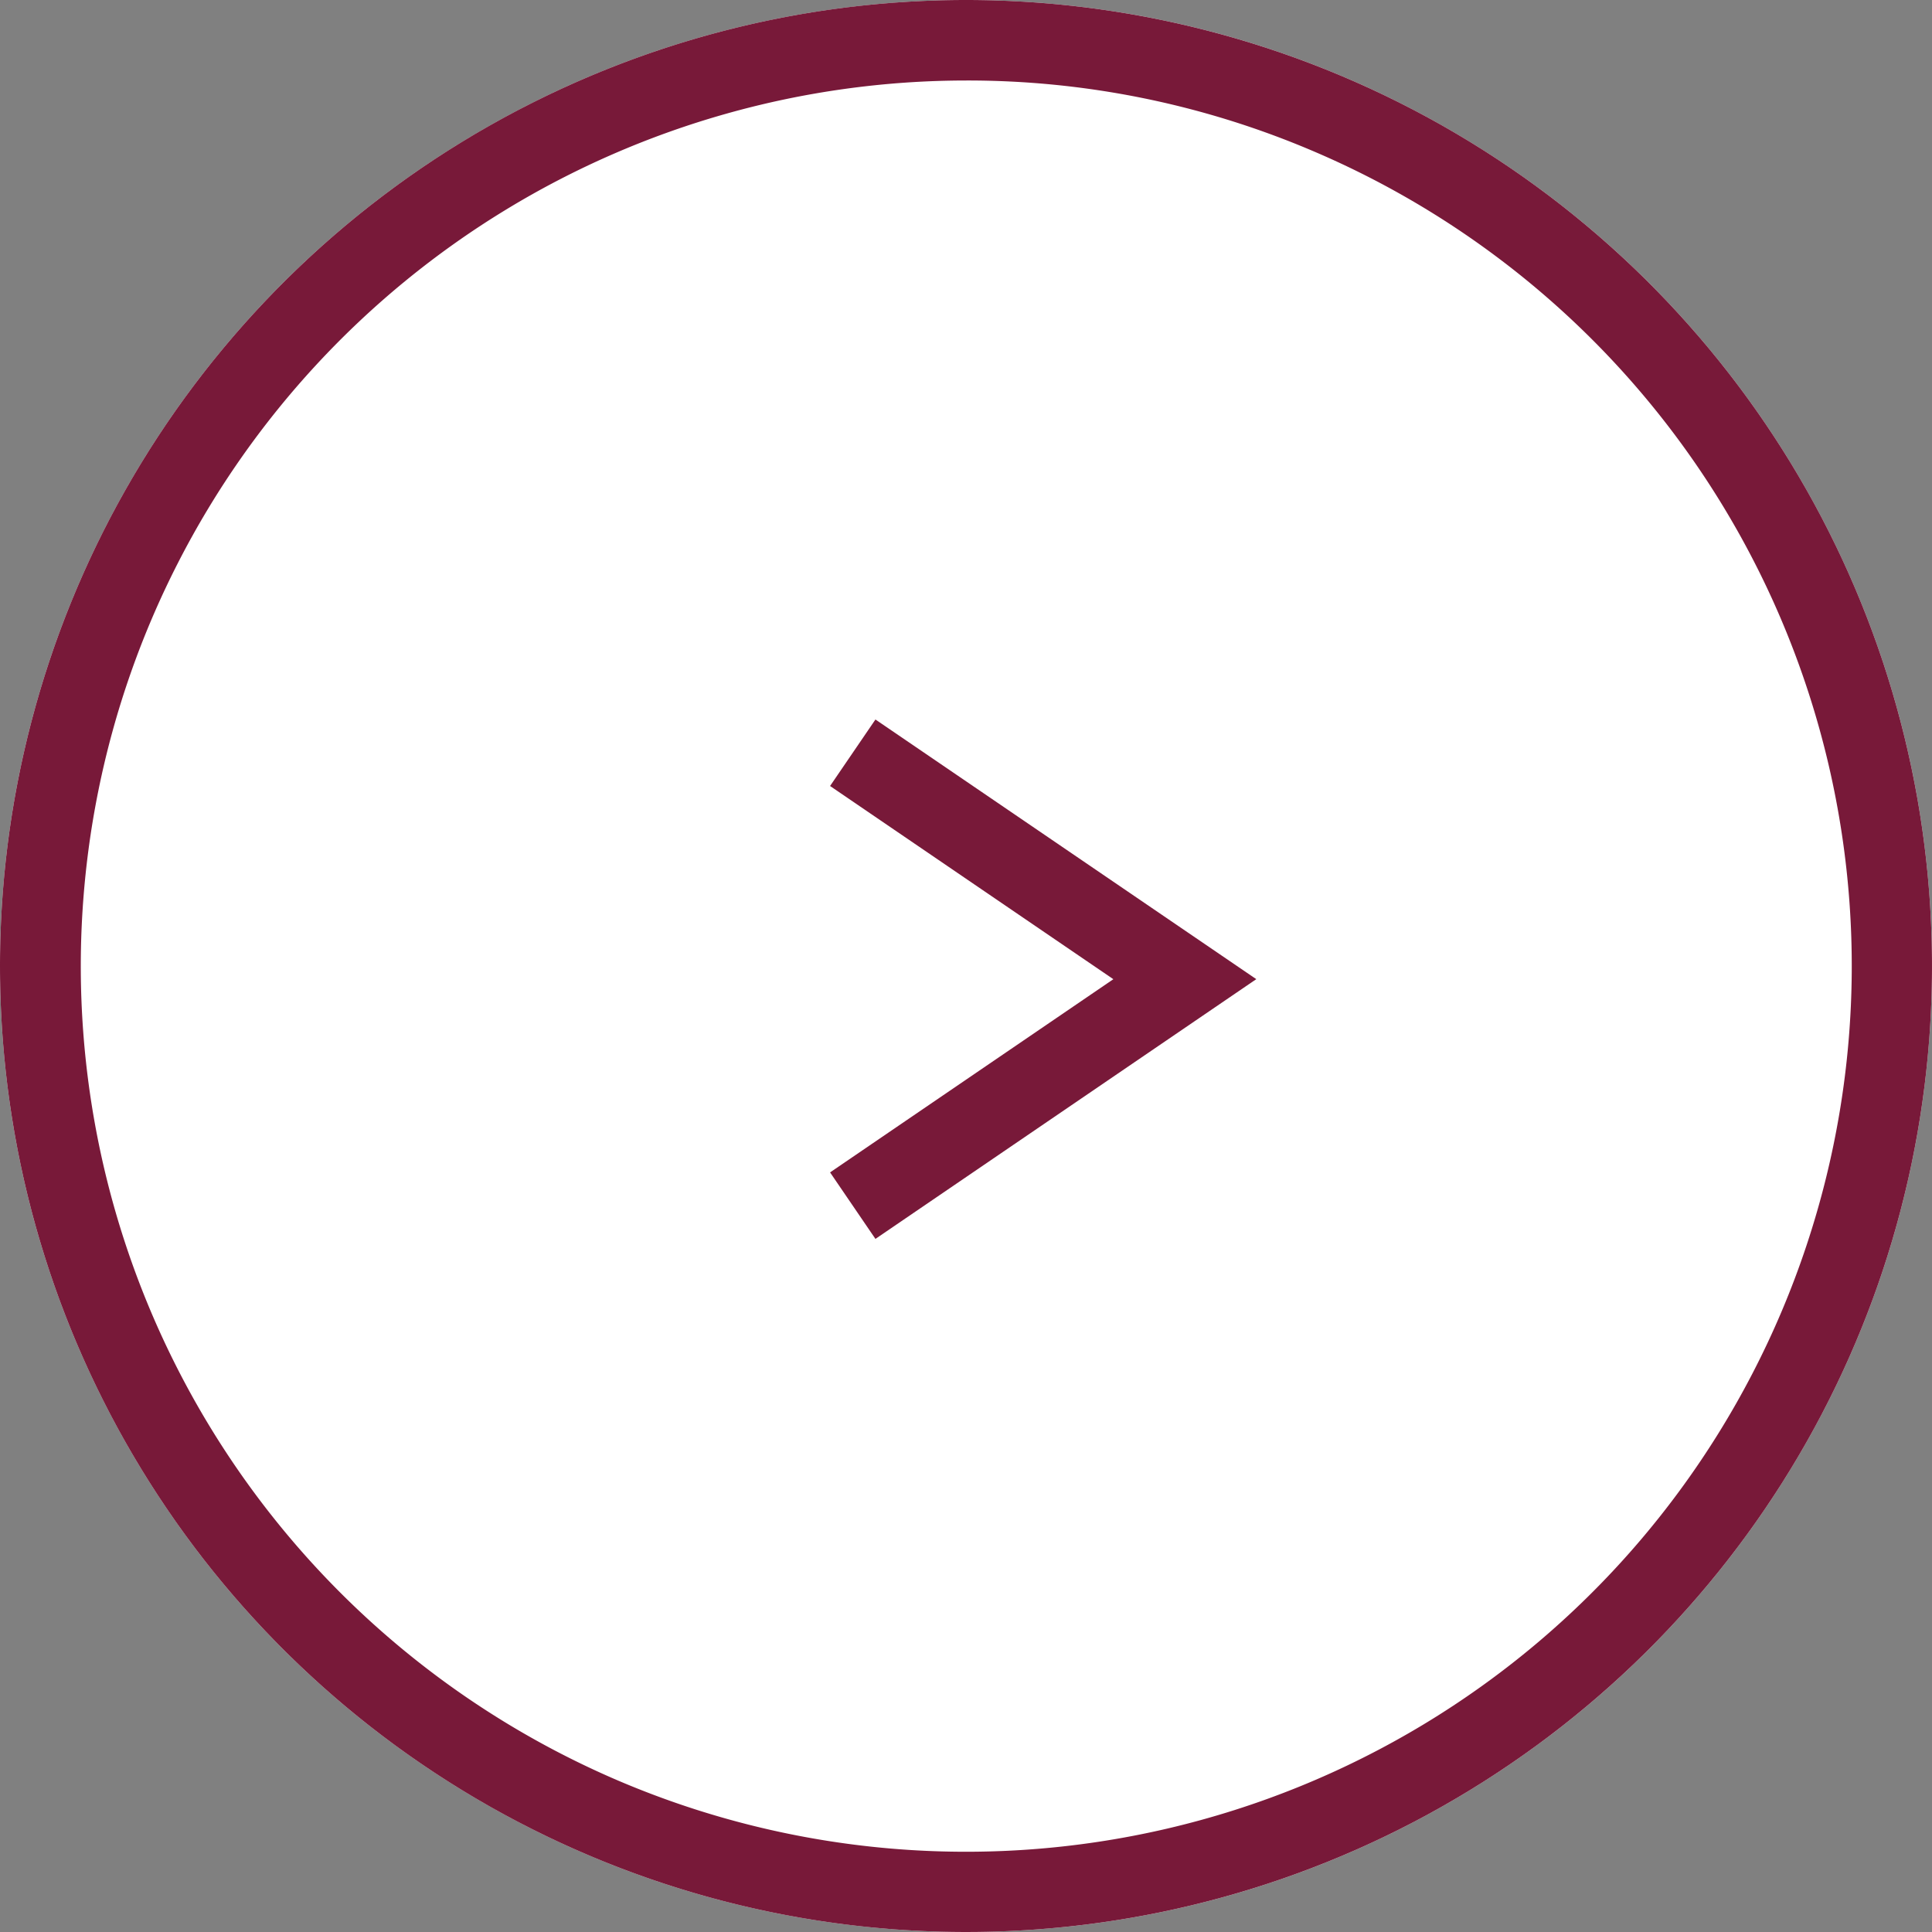
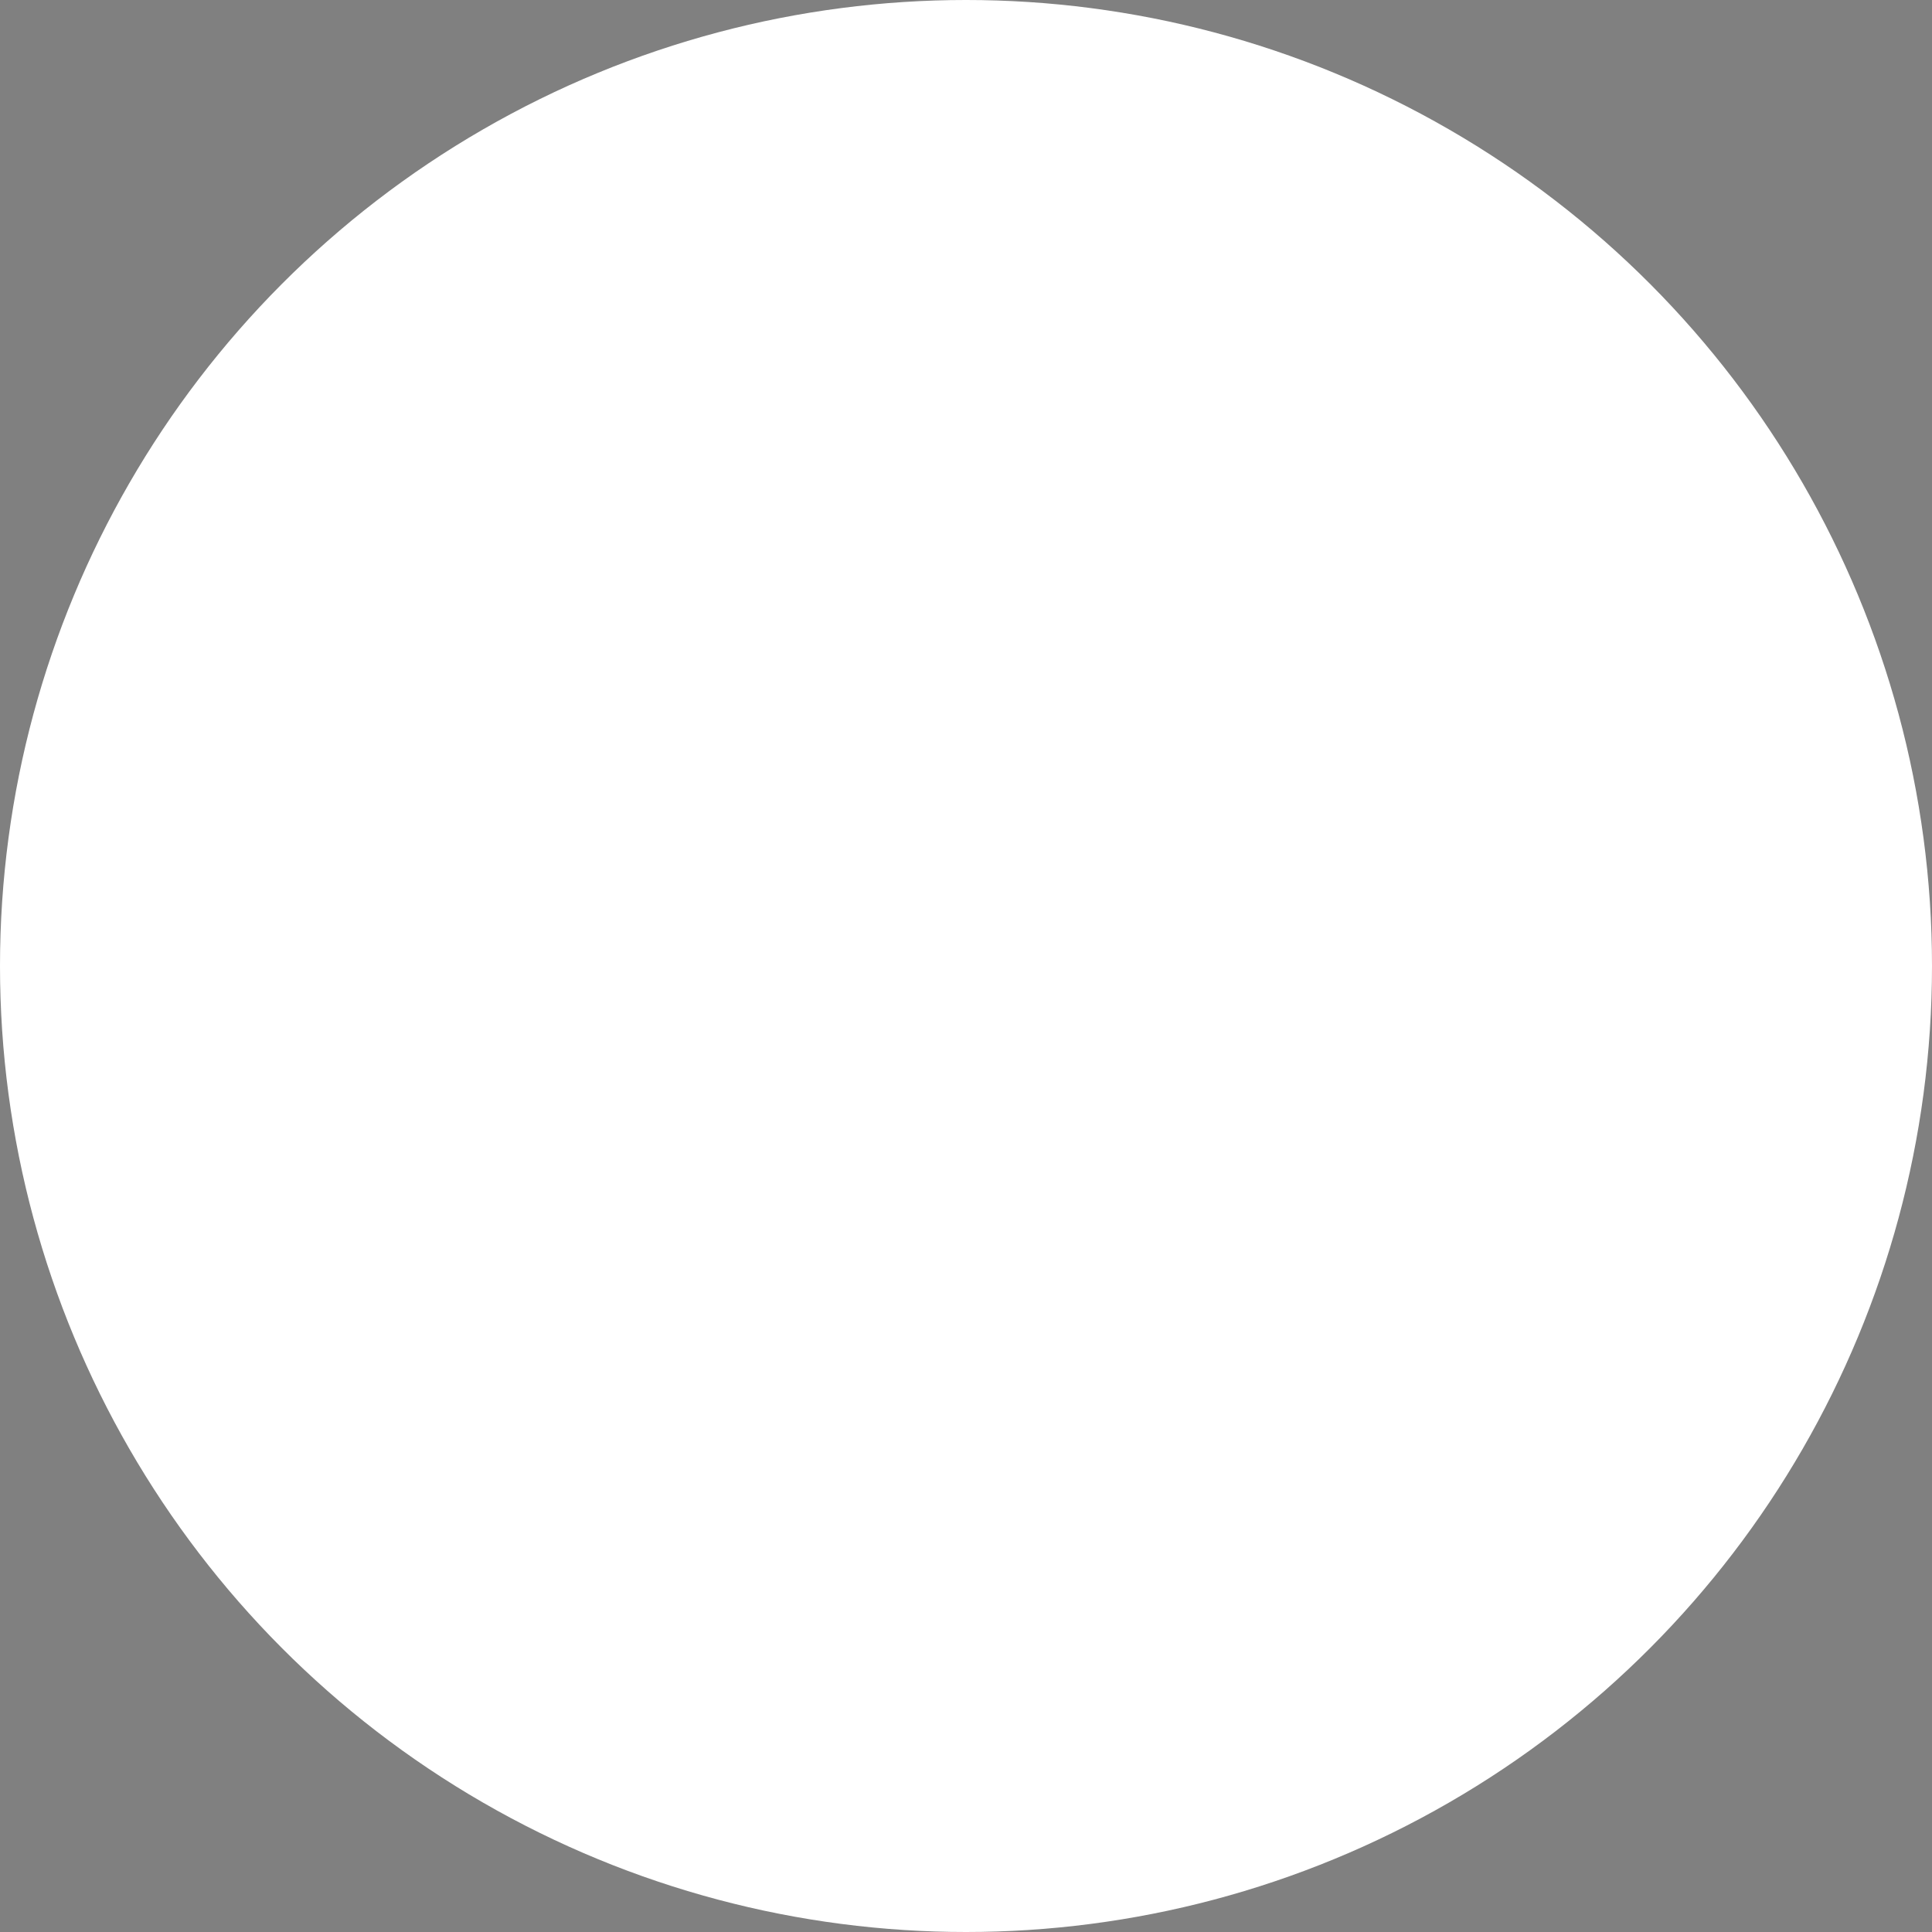
<svg xmlns="http://www.w3.org/2000/svg" width="48" height="48" viewBox="0 0 48 48">
  <rect x="0" y="0" width="48" height="48" fill="#808080" stroke="none" />
  <g transform="translate(-1196 -2383)">
    <g transform="translate(1196 2383)">
      <circle cx="24" cy="24" r="24" fill="#fff" />
-       <path d="M24,2a22.006,22.006,0,0,0-8.563,42.272A22.006,22.006,0,0,0,32.563,3.728,21.86,21.86,0,0,0,24,2m0-2A24,24,0,1,1,0,24,24,24,0,0,1,24,0Z" fill="#781939" />
-       <path d="M-1477.052,5398.9l-1.127-1.652,7.038-4.8-7.038-4.8,1.127-1.652,9.462,6.451Z" transform="translate(1498.802 -5368.12)" fill="#781939" />
    </g>
  </g>
</svg>